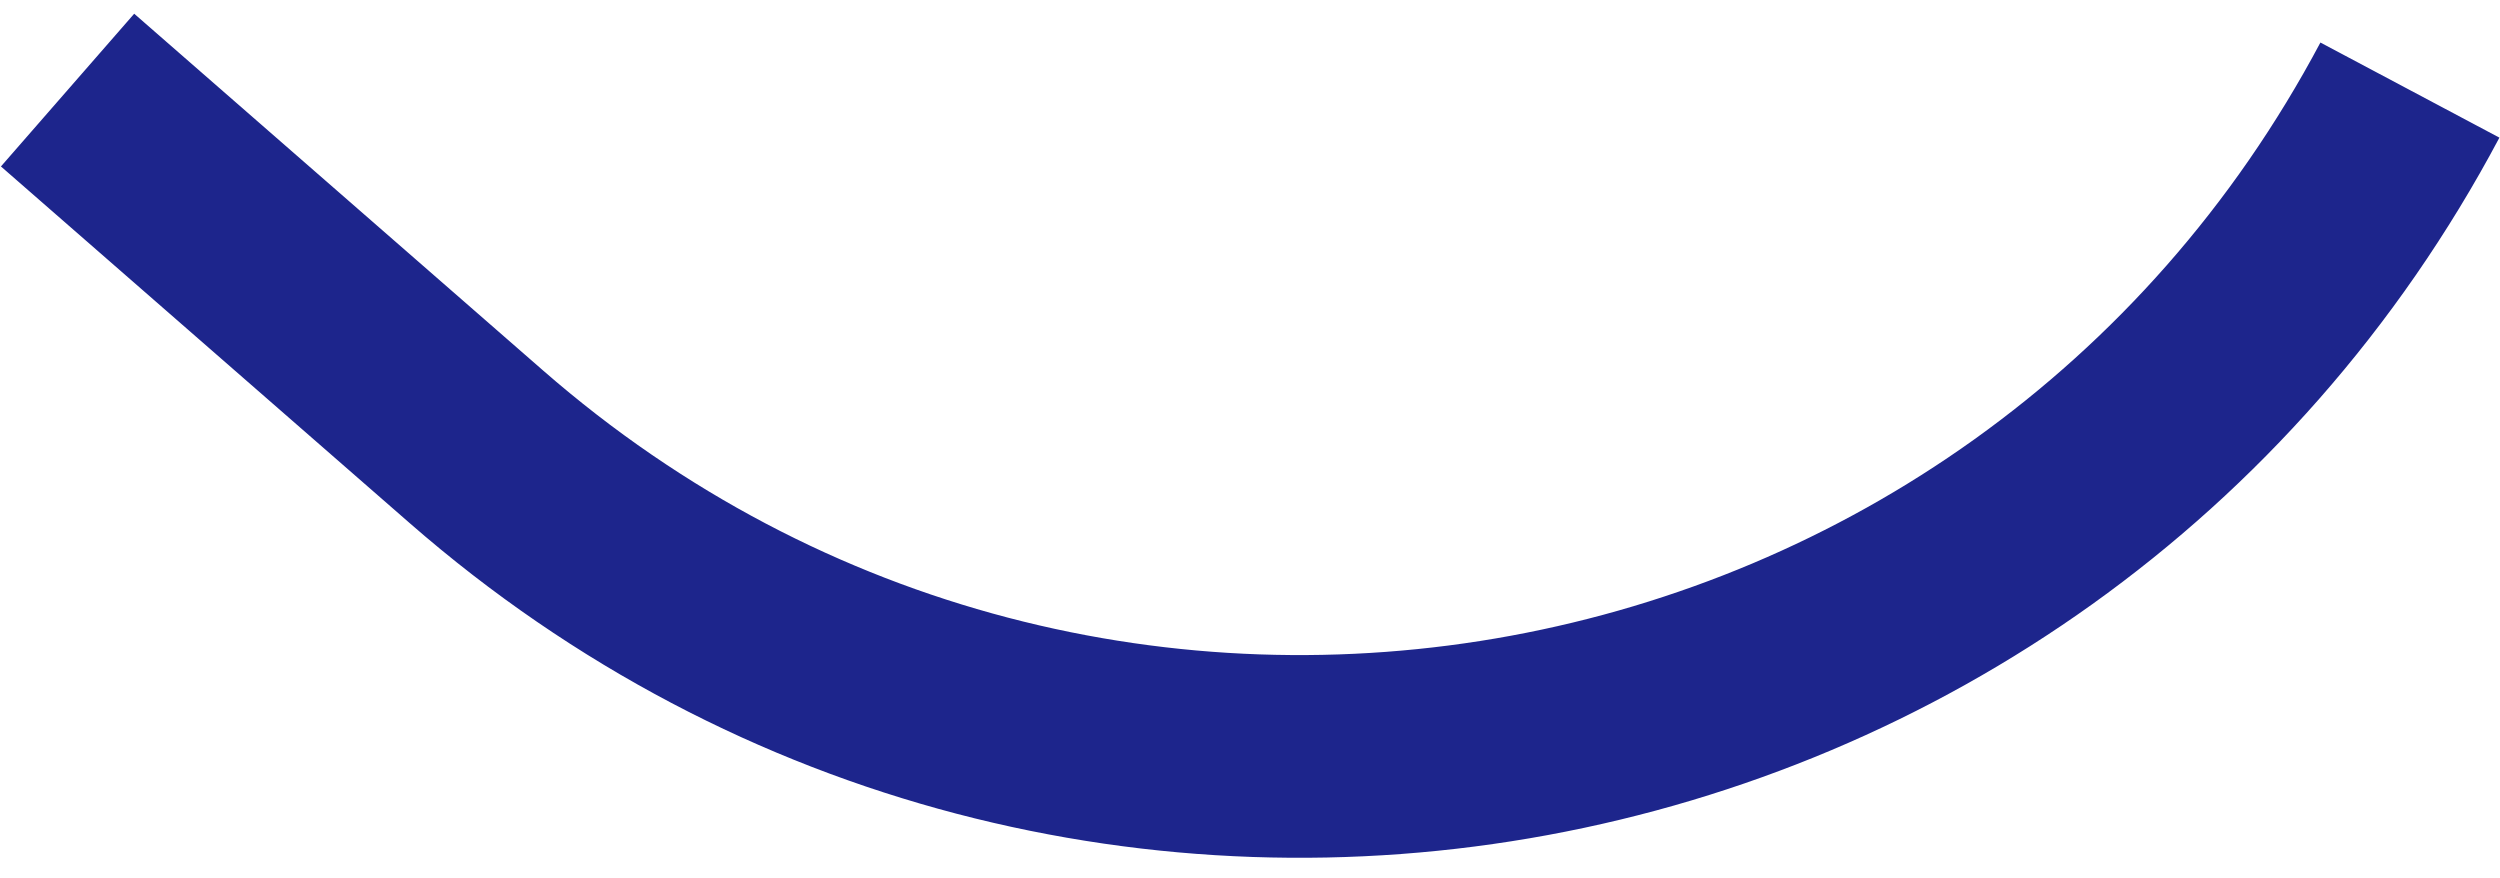
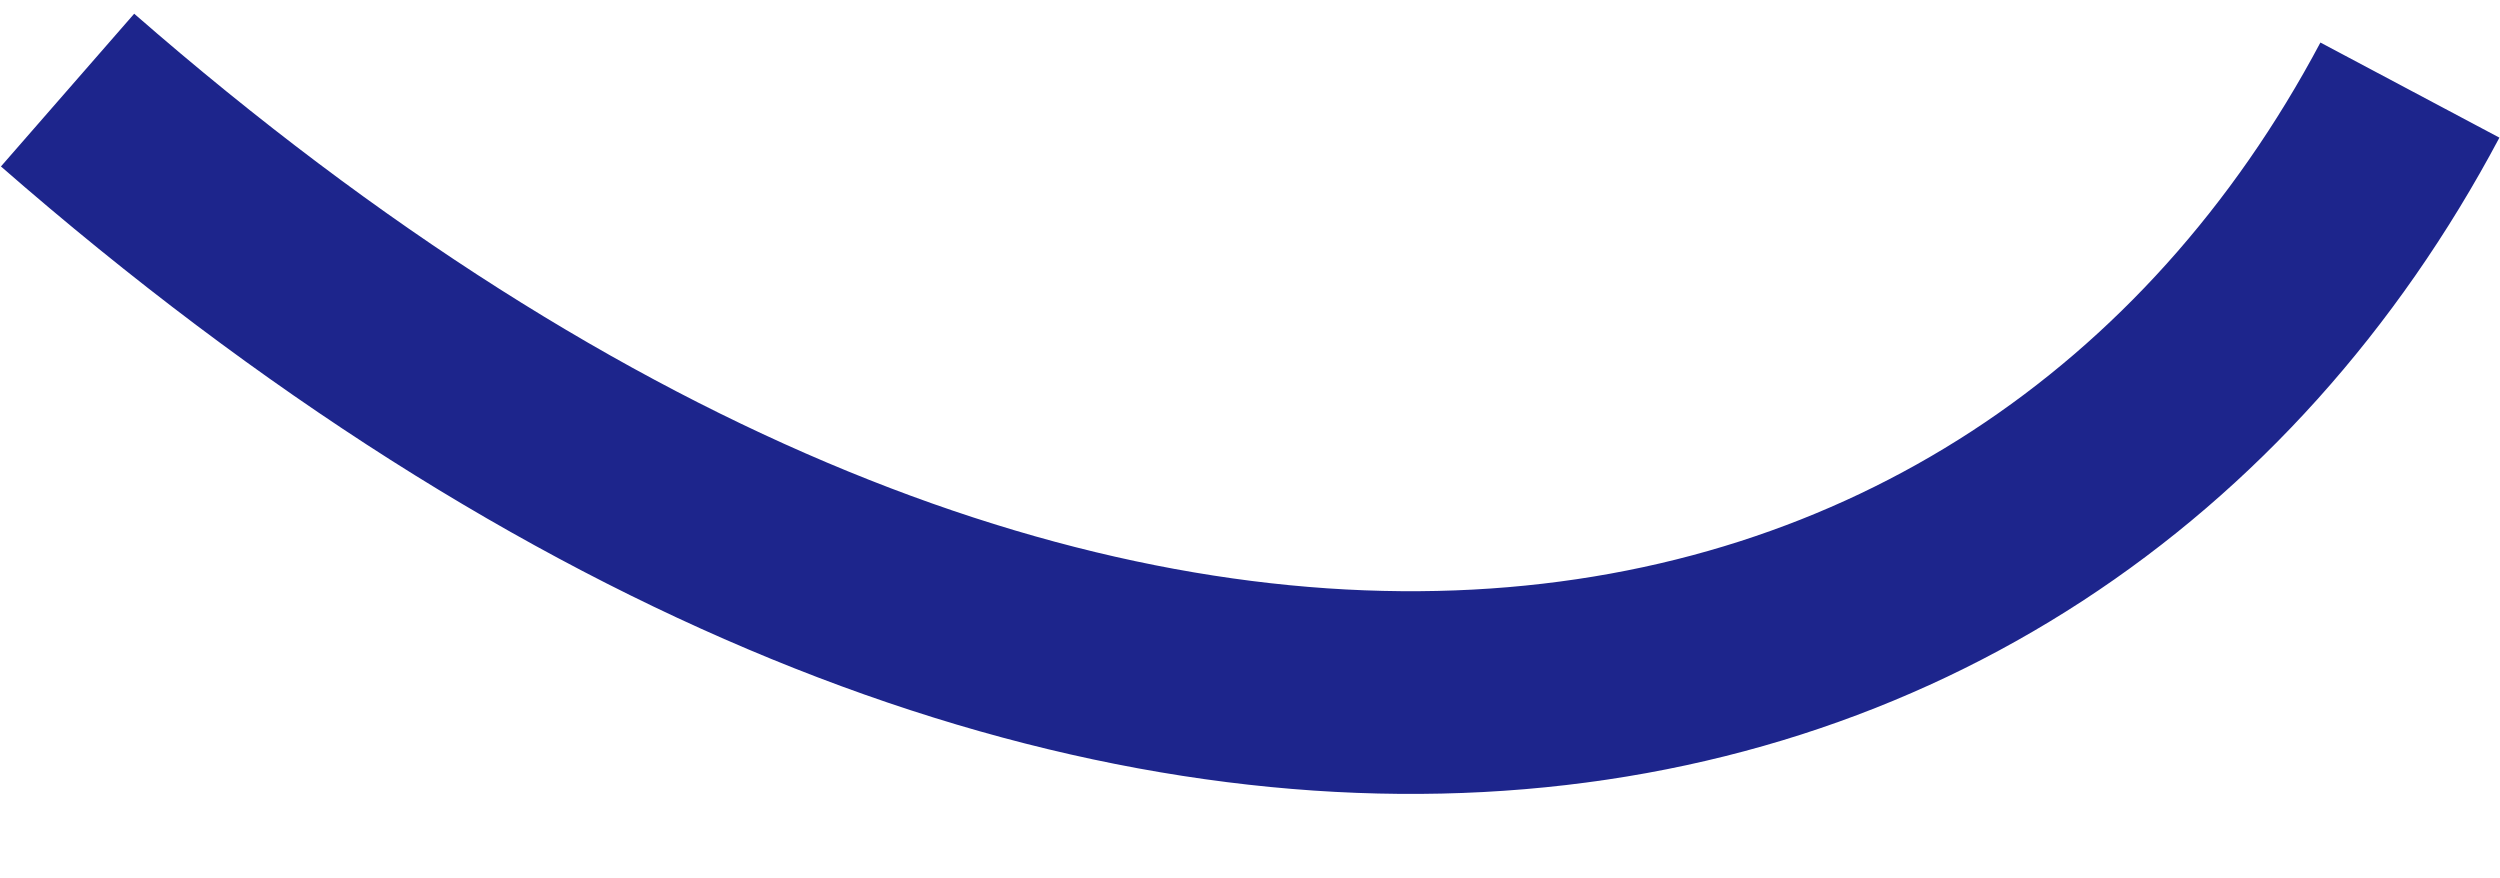
<svg xmlns="http://www.w3.org/2000/svg" width="111" height="39" viewBox="0 0 111 39" fill="none">
-   <path d="M3 4L21.154 19.84C48.194 43.434 90.161 35.691 107 4V4" stroke="#1D258C" stroke-width="9" />
+   <path d="M3 4C48.194 43.434 90.161 35.691 107 4V4" stroke="#1D258C" stroke-width="9" />
</svg>